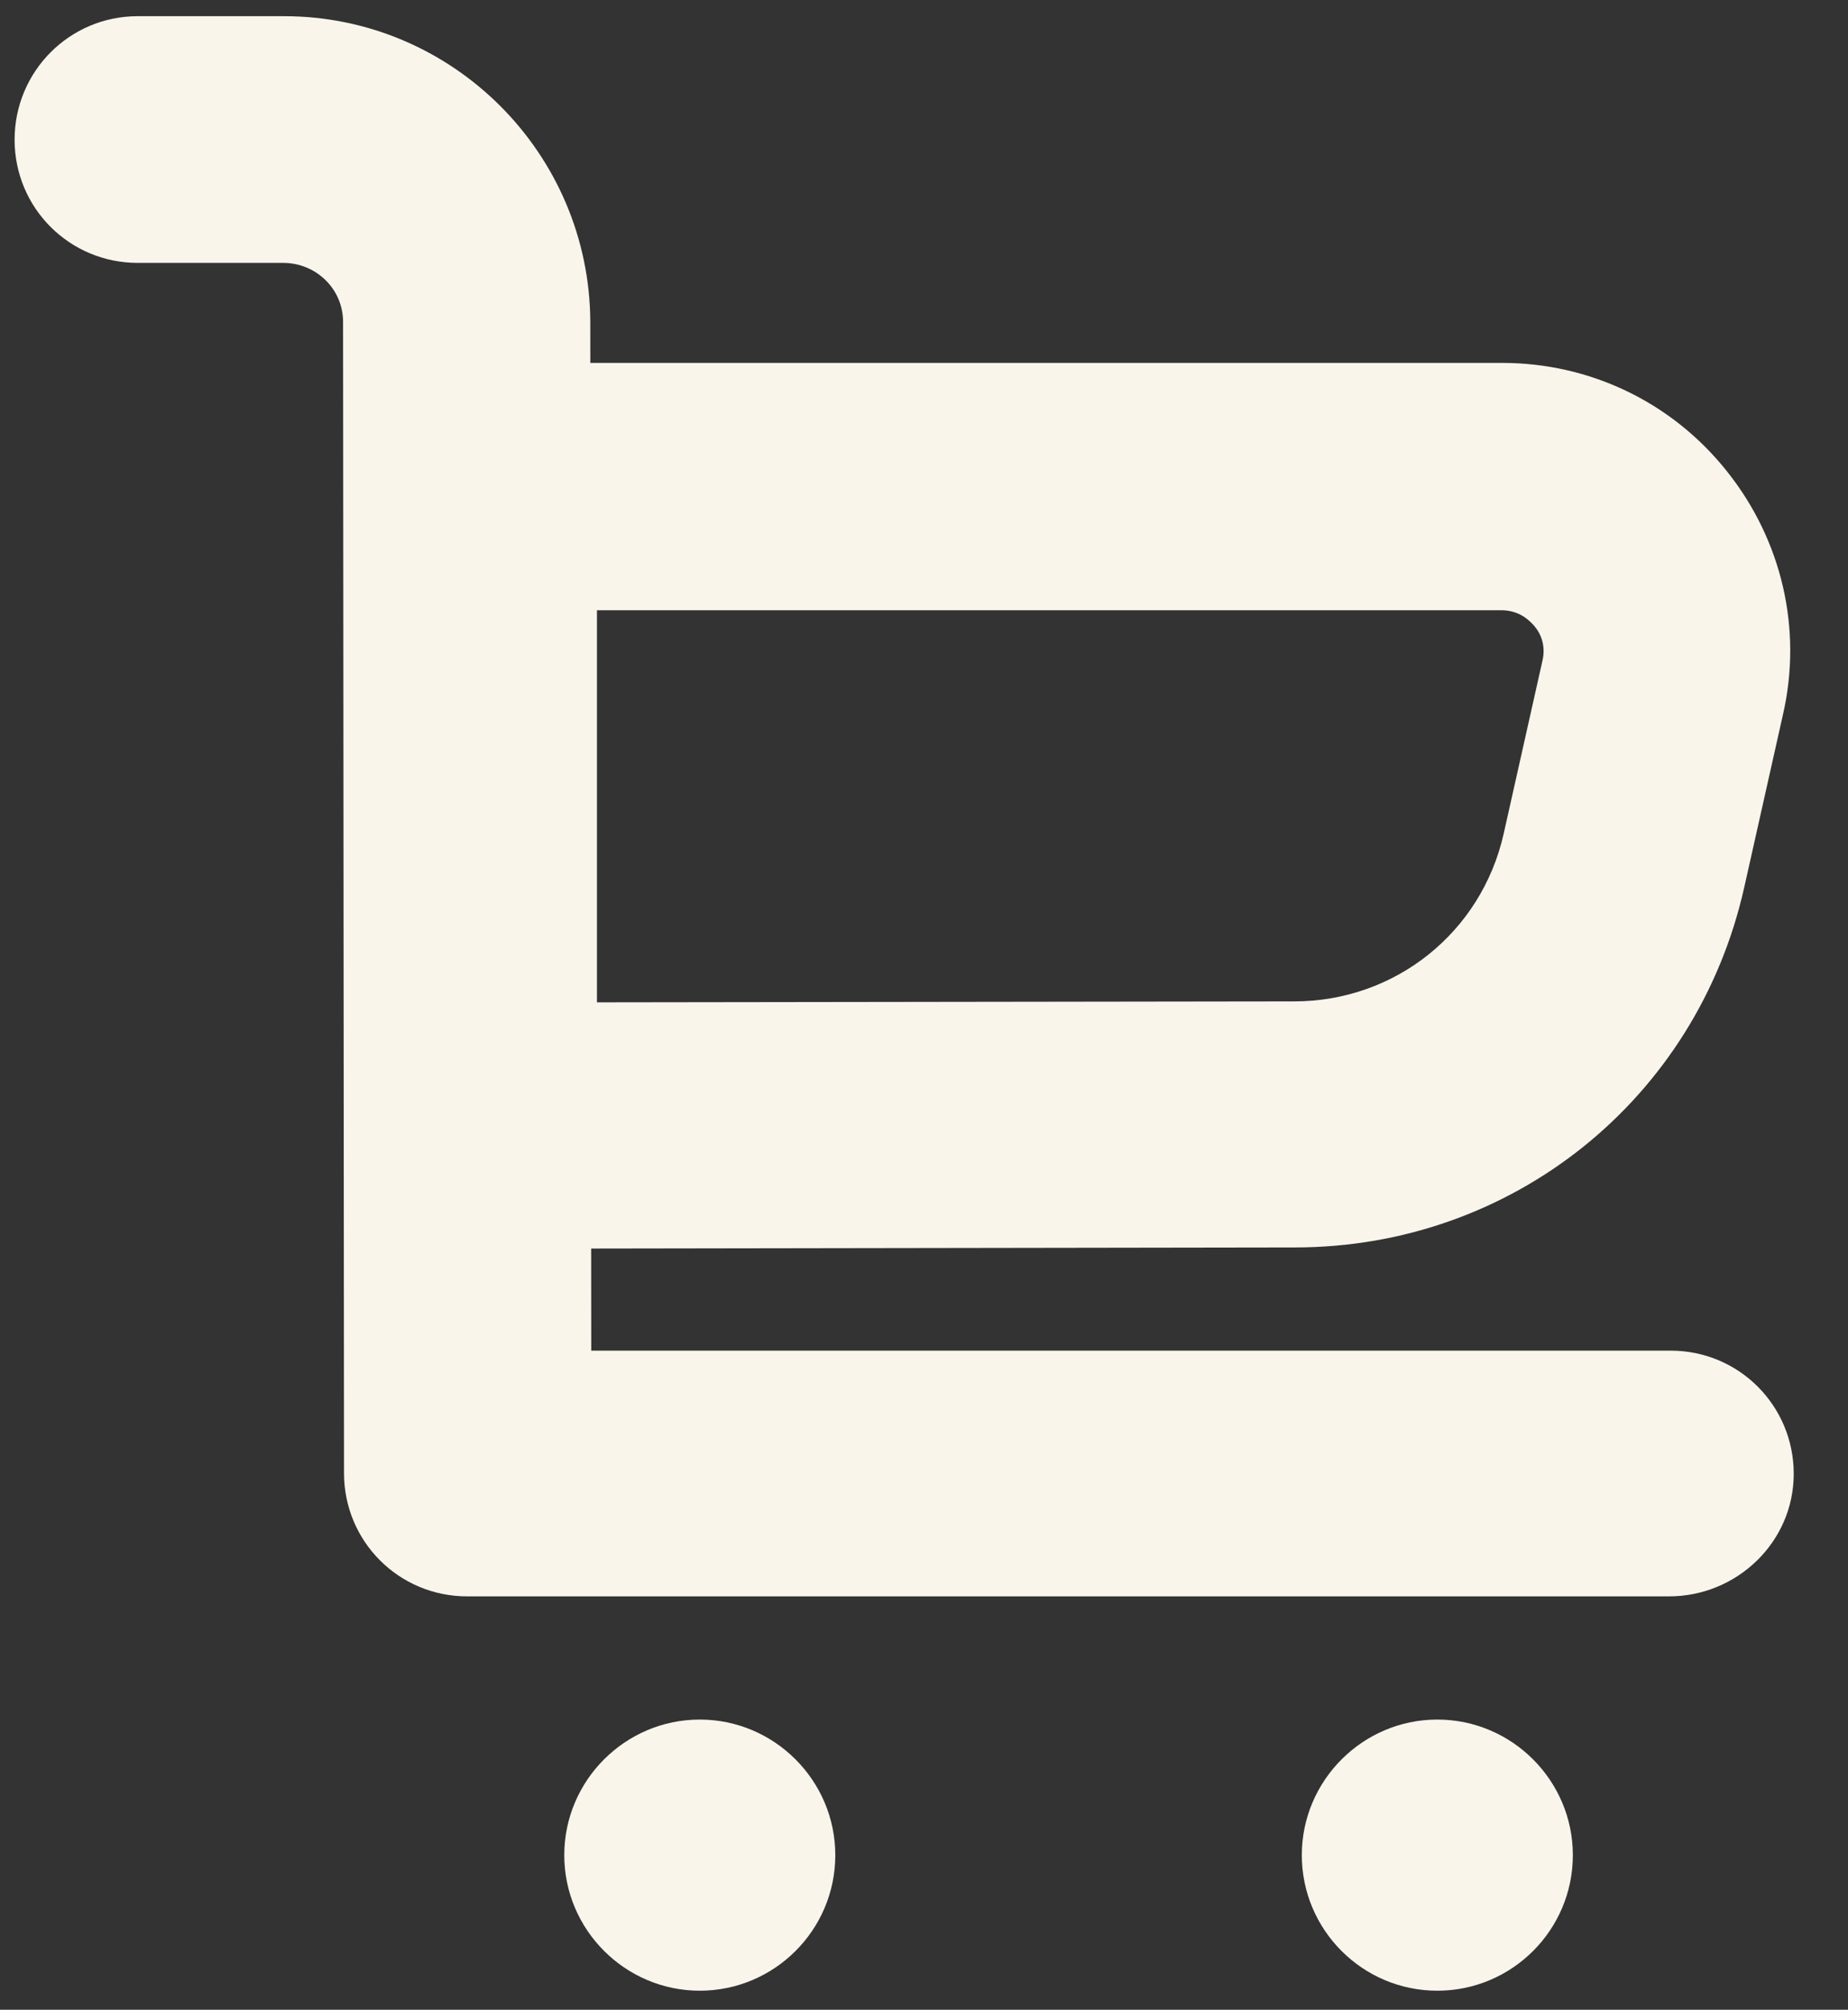
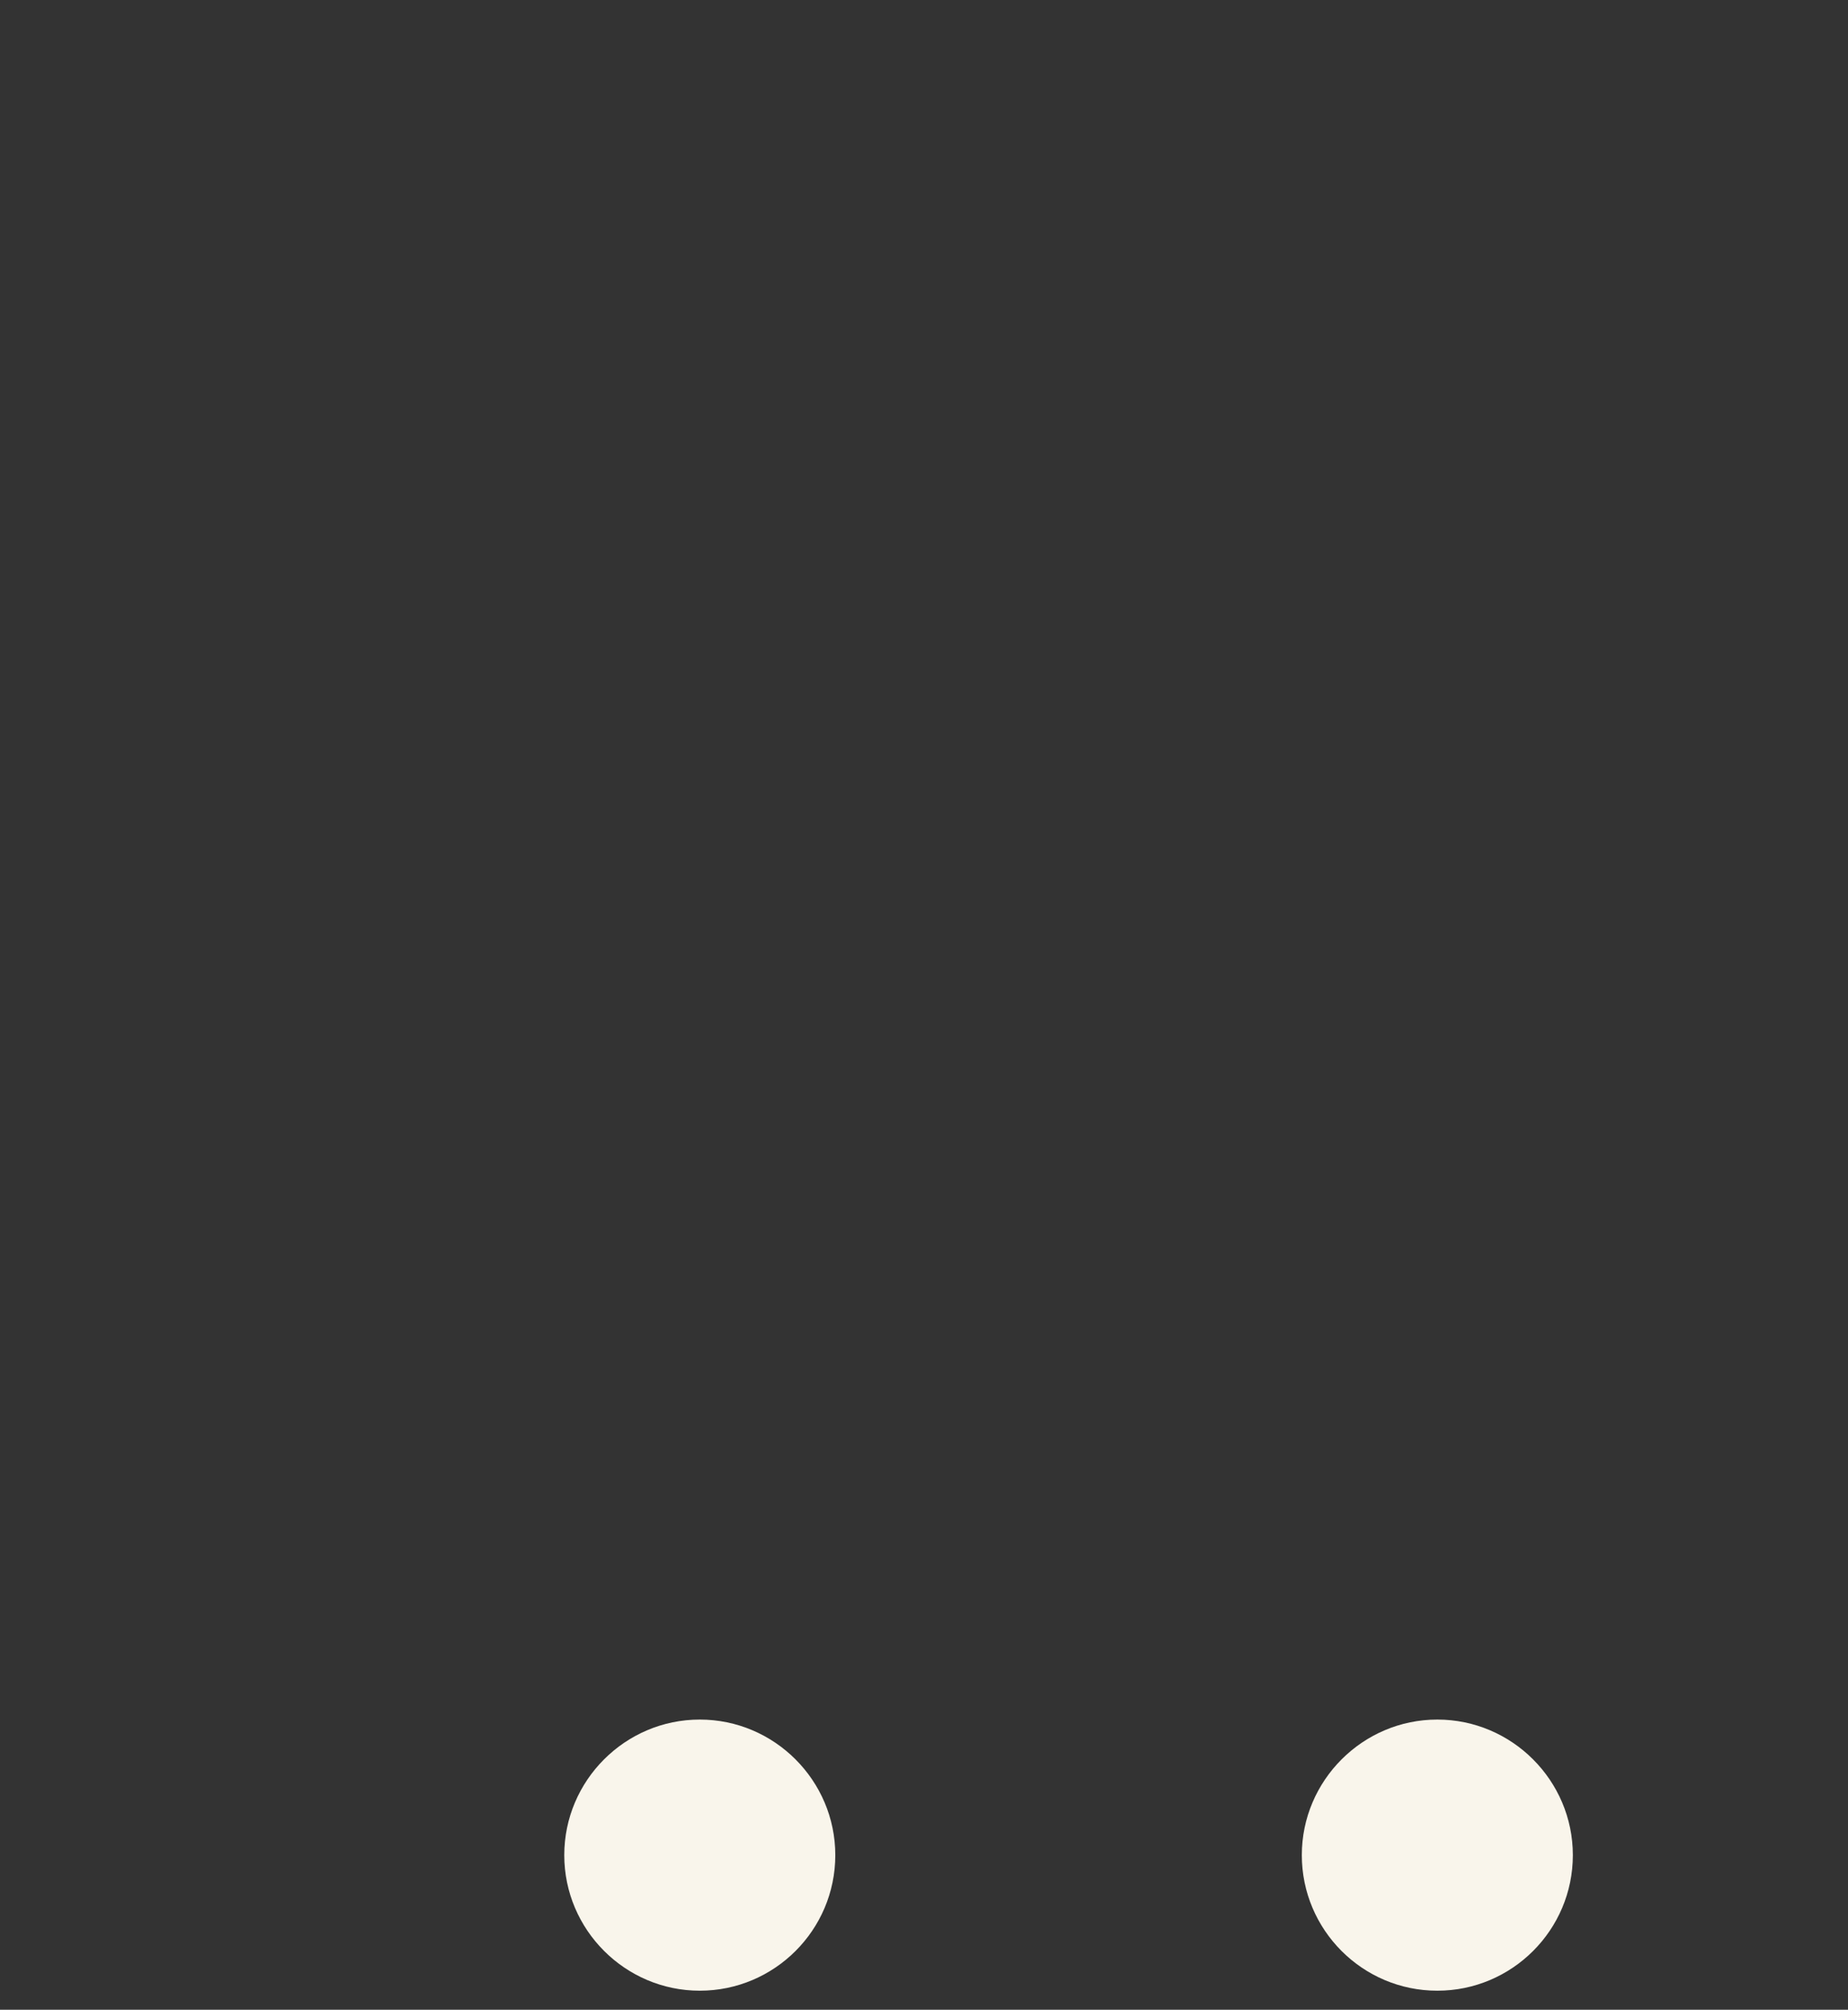
<svg xmlns="http://www.w3.org/2000/svg" version="1.1" id="Layer_1" x="0px" y="0px" viewBox="13 104.9 582.3 633" enable-background="new 13 104.9 582.3 633" xml:space="preserve">
  <rect x="13" y="104.9" width="582.3" height="633" fill="#333333" stroke="none" />
  <g>
-     <path fill="#F9F5EB" d="M162.3,498.2c-10.4,0-20.2-4.1-27.4-11.4c-7.2-7.2-11.4-17.1-11.4-27.4V278.7c0,0,0,0,0-0.3V258   c0-21.5,17.3-38.8,38.8-38.8h324c27.7,0,53.6,12.4,70.9,34.2c17.3,21.7,23.8,49.7,17.6,76.6l-12.2,54.4   c-15,66.8-73.2,113.4-141.6,113.4L162.3,498.2C162.5,498.2,162.3,498.2,162.3,498.2z M201.1,297.1v123.5l219.7-0.3   c31.8,0,59-21.7,66-52.8l12.2-54.4c1.3-5.4-1-9.3-2.6-11.1c-1.6-1.8-4.7-4.9-10.4-4.9H201.1L201.1,297.1z" />
    <path fill="#F9F5EB" d="M276.2,689.2c0,23.6-19.2,42.7-42.7,42.7s-42.7-19.2-42.7-42.7s19.2-42.7,42.7-42.7   S276.2,665.7,276.2,689.2z" />
    <path fill="#F9F5EB" d="M508.6,689.2c0,23.6-19.2,42.7-42.7,42.7c-23.6,0-42.7-19.2-42.7-42.7s19.2-42.7,42.7-42.7   C489.4,646.5,508.6,665.7,508.6,689.2z" />
-     <path fill="#F9F5EB" d="M538.9,607.7H160.2c-21.5,0-38.8-17.3-38.8-38.8l-0.3-362.6c0-10.4-8.5-18.6-18.9-18.6H56.4   c-21.5,0-38.8-17.3-38.8-38.8S34.9,110,56.4,110h46.1c53.1,0,96.3,43.2,96.5,96.3l0.3,324h340.1c21.5,0,38.8,17.3,38.8,38.8   C578.2,590.6,560.3,607.7,538.9,607.7z" />
  </g>
</svg>